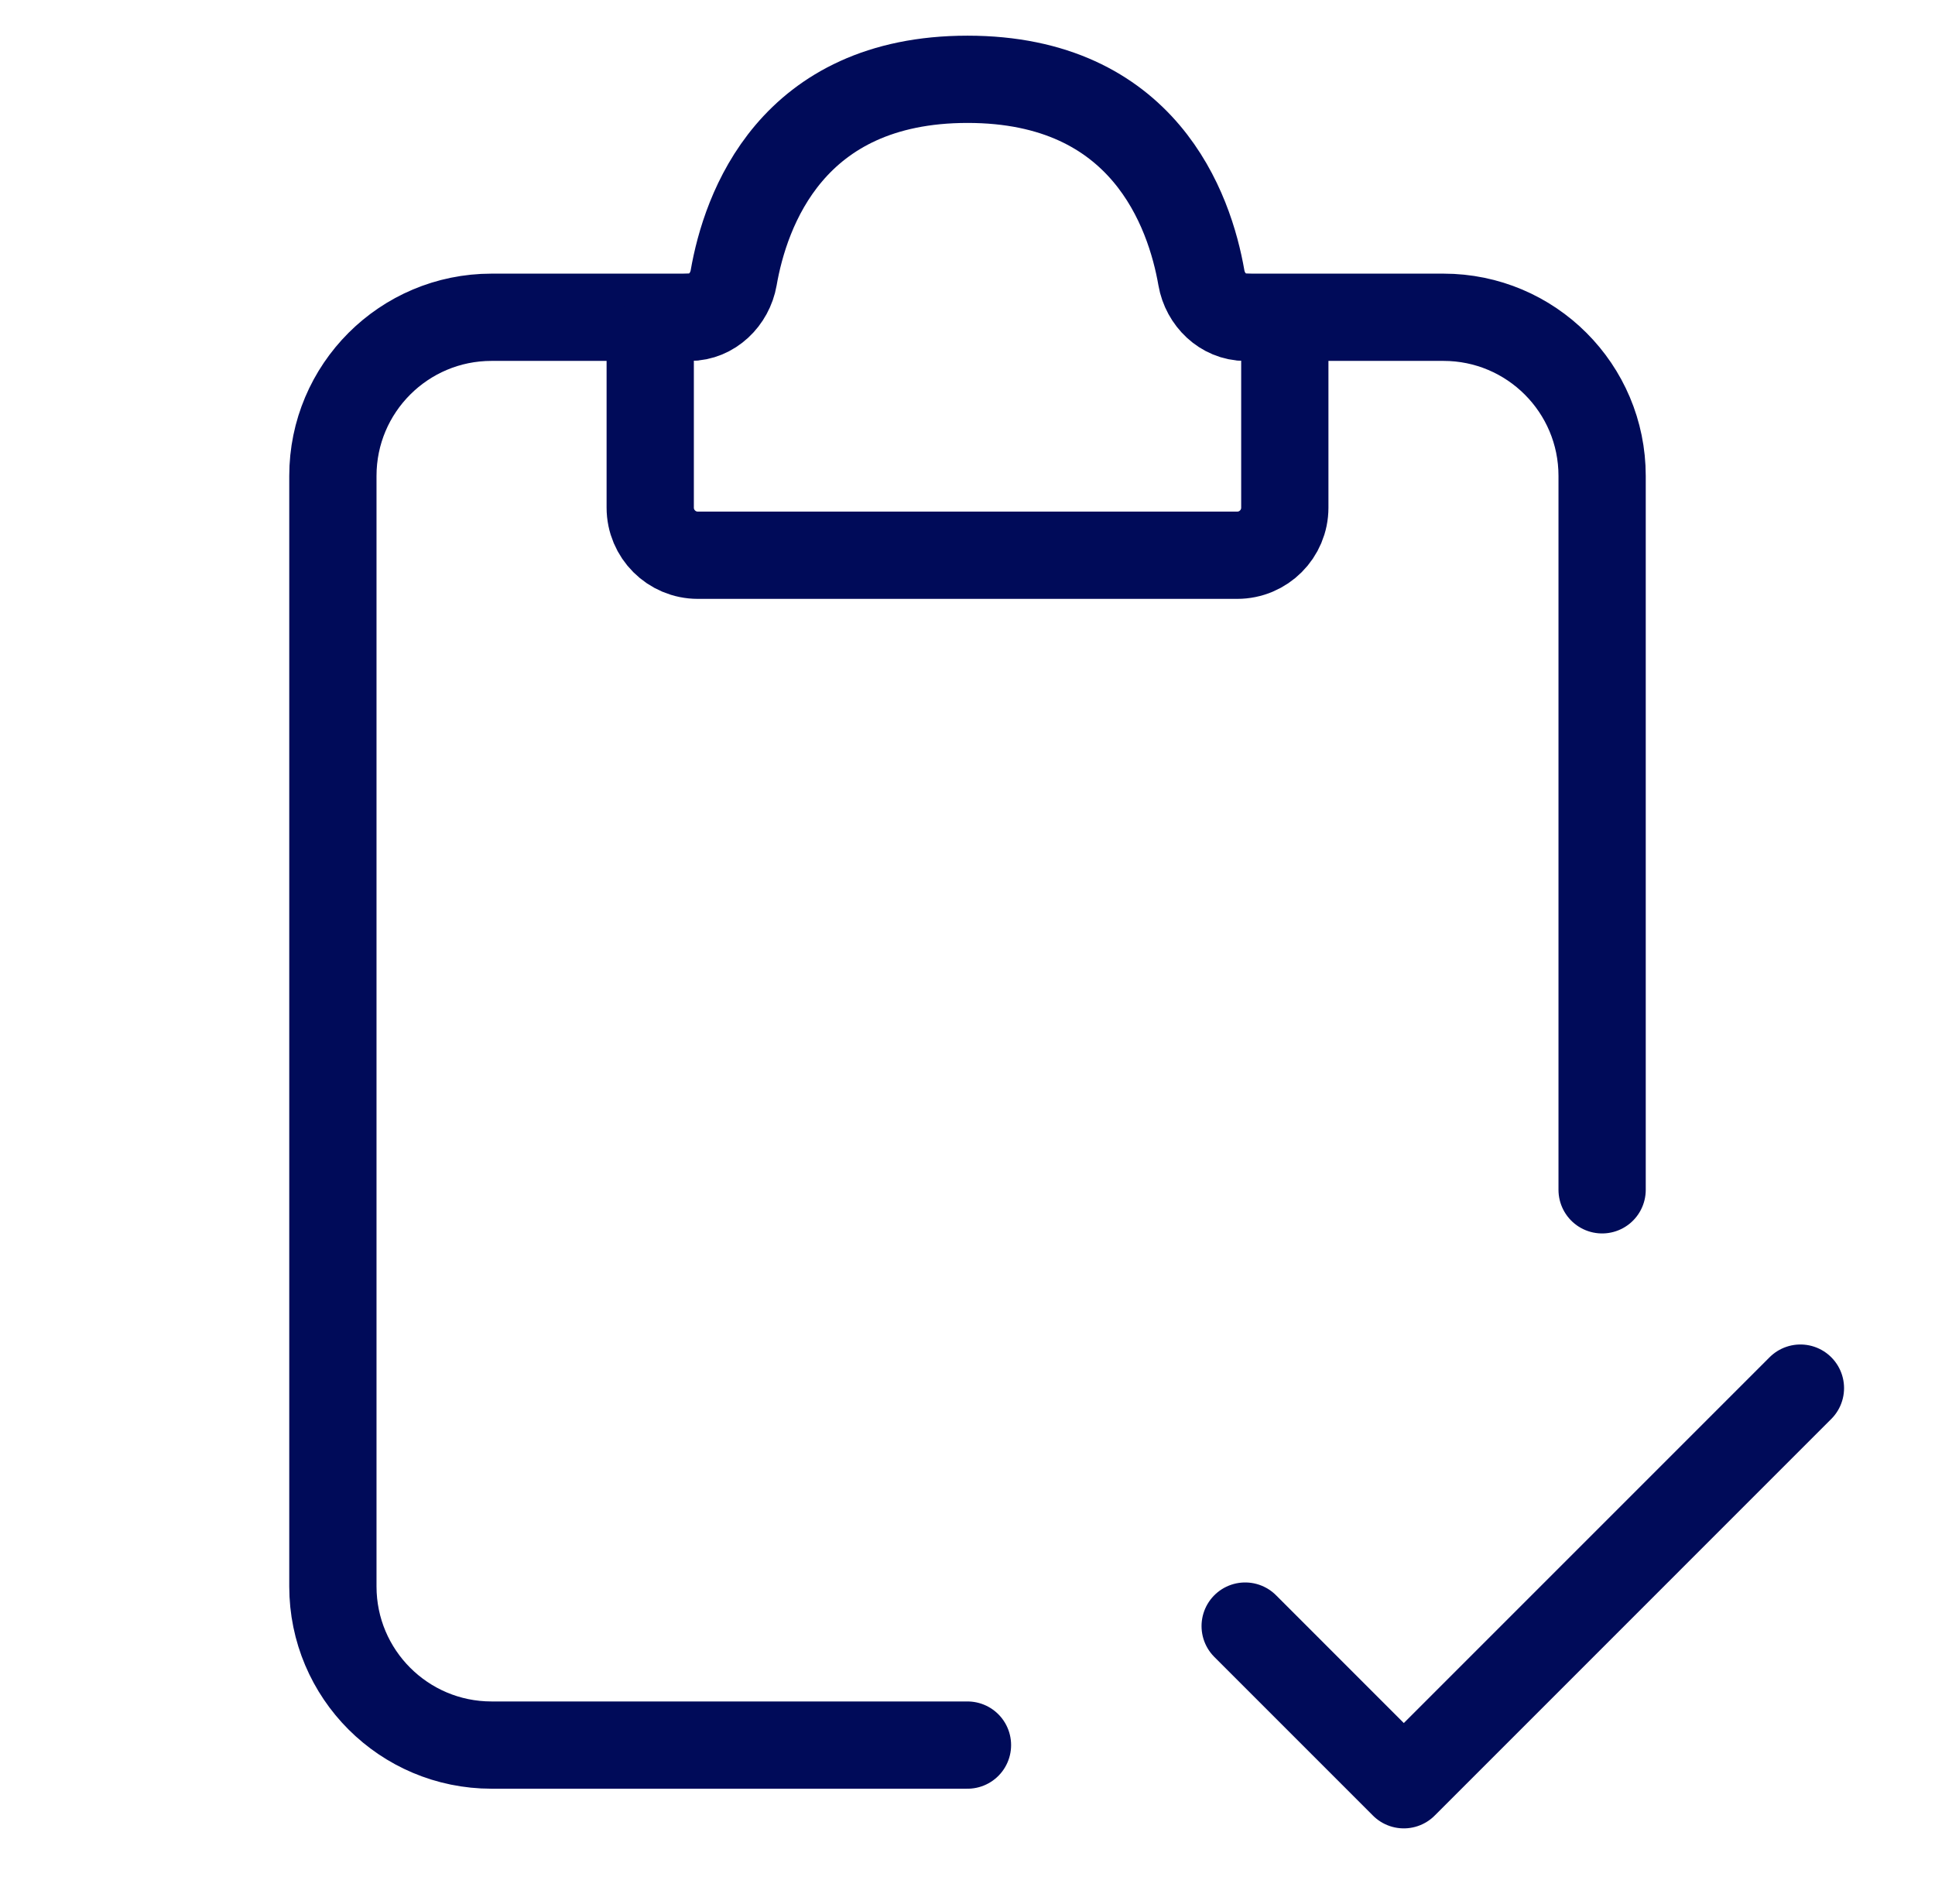
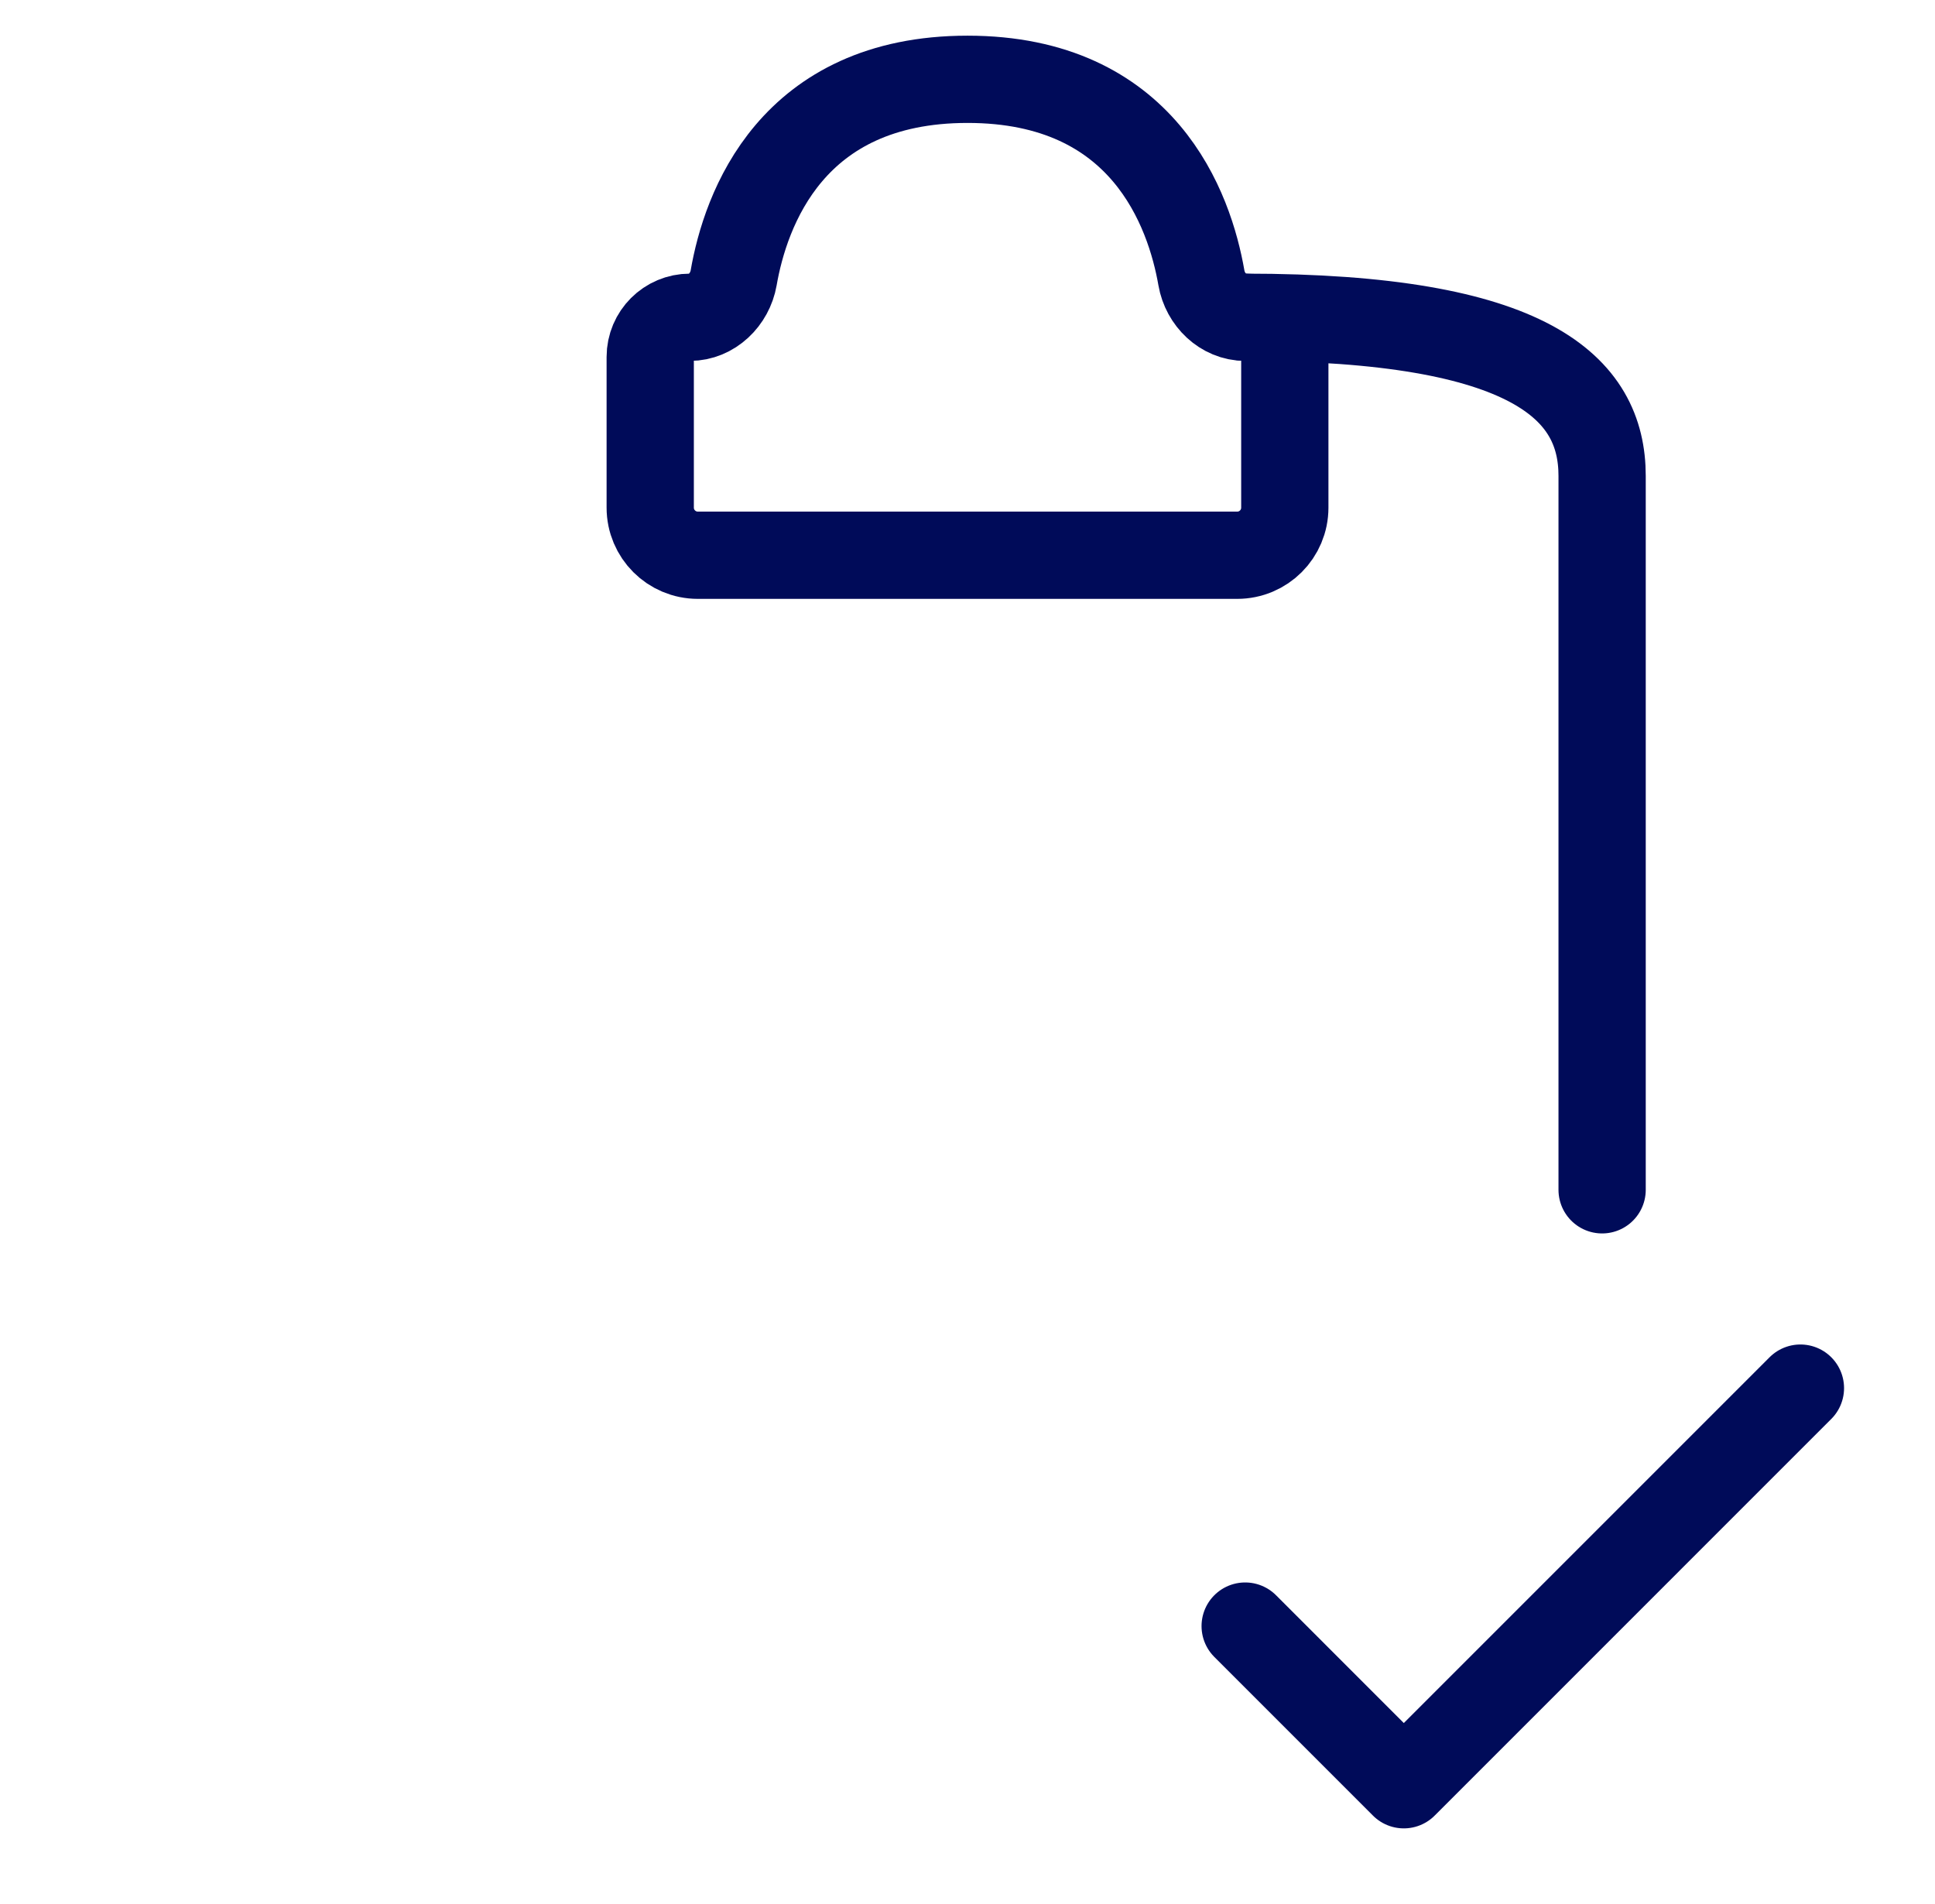
<svg xmlns="http://www.w3.org/2000/svg" width="62" height="61" viewBox="0 0 62 61" fill="none">
-   <path d="M22.104 10.166H15.749C12.942 10.166 10.666 12.442 10.666 15.249V50.833C10.666 53.64 12.942 55.916 15.749 55.916H30.999" stroke="#000B59" stroke-width="2.796" stroke-linecap="round" />
-   <path d="M39.897 10.166H46.251C49.058 10.166 51.334 12.442 51.334 15.249V38.124" stroke="#000B59" stroke-width="2.796" stroke-linecap="round" />
+   <path d="M39.897 10.166C49.058 10.166 51.334 12.442 51.334 15.249V38.124" stroke="#000B59" stroke-width="2.796" stroke-linecap="round" />
  <path d="M20.834 16.266V11.437C20.834 10.735 21.403 10.166 22.105 10.166C22.807 10.166 23.386 9.597 23.507 8.905C23.883 6.739 25.343 2.541 31.001 2.541C36.658 2.541 38.118 6.739 38.495 8.905C38.615 9.597 39.195 10.166 39.897 10.166C40.598 10.166 41.167 10.735 41.167 11.437V16.266C41.167 17.108 40.485 17.791 39.642 17.791H22.359C21.517 17.791 20.834 17.108 20.834 16.266Z" stroke="#000B59" stroke-width="2.796" stroke-linecap="round" />
  <path d="M39.897 52.103L44.98 57.187L57.688 44.478" stroke="#000B59" stroke-width="2.796" stroke-linecap="round" stroke-linejoin="round" />
</svg>